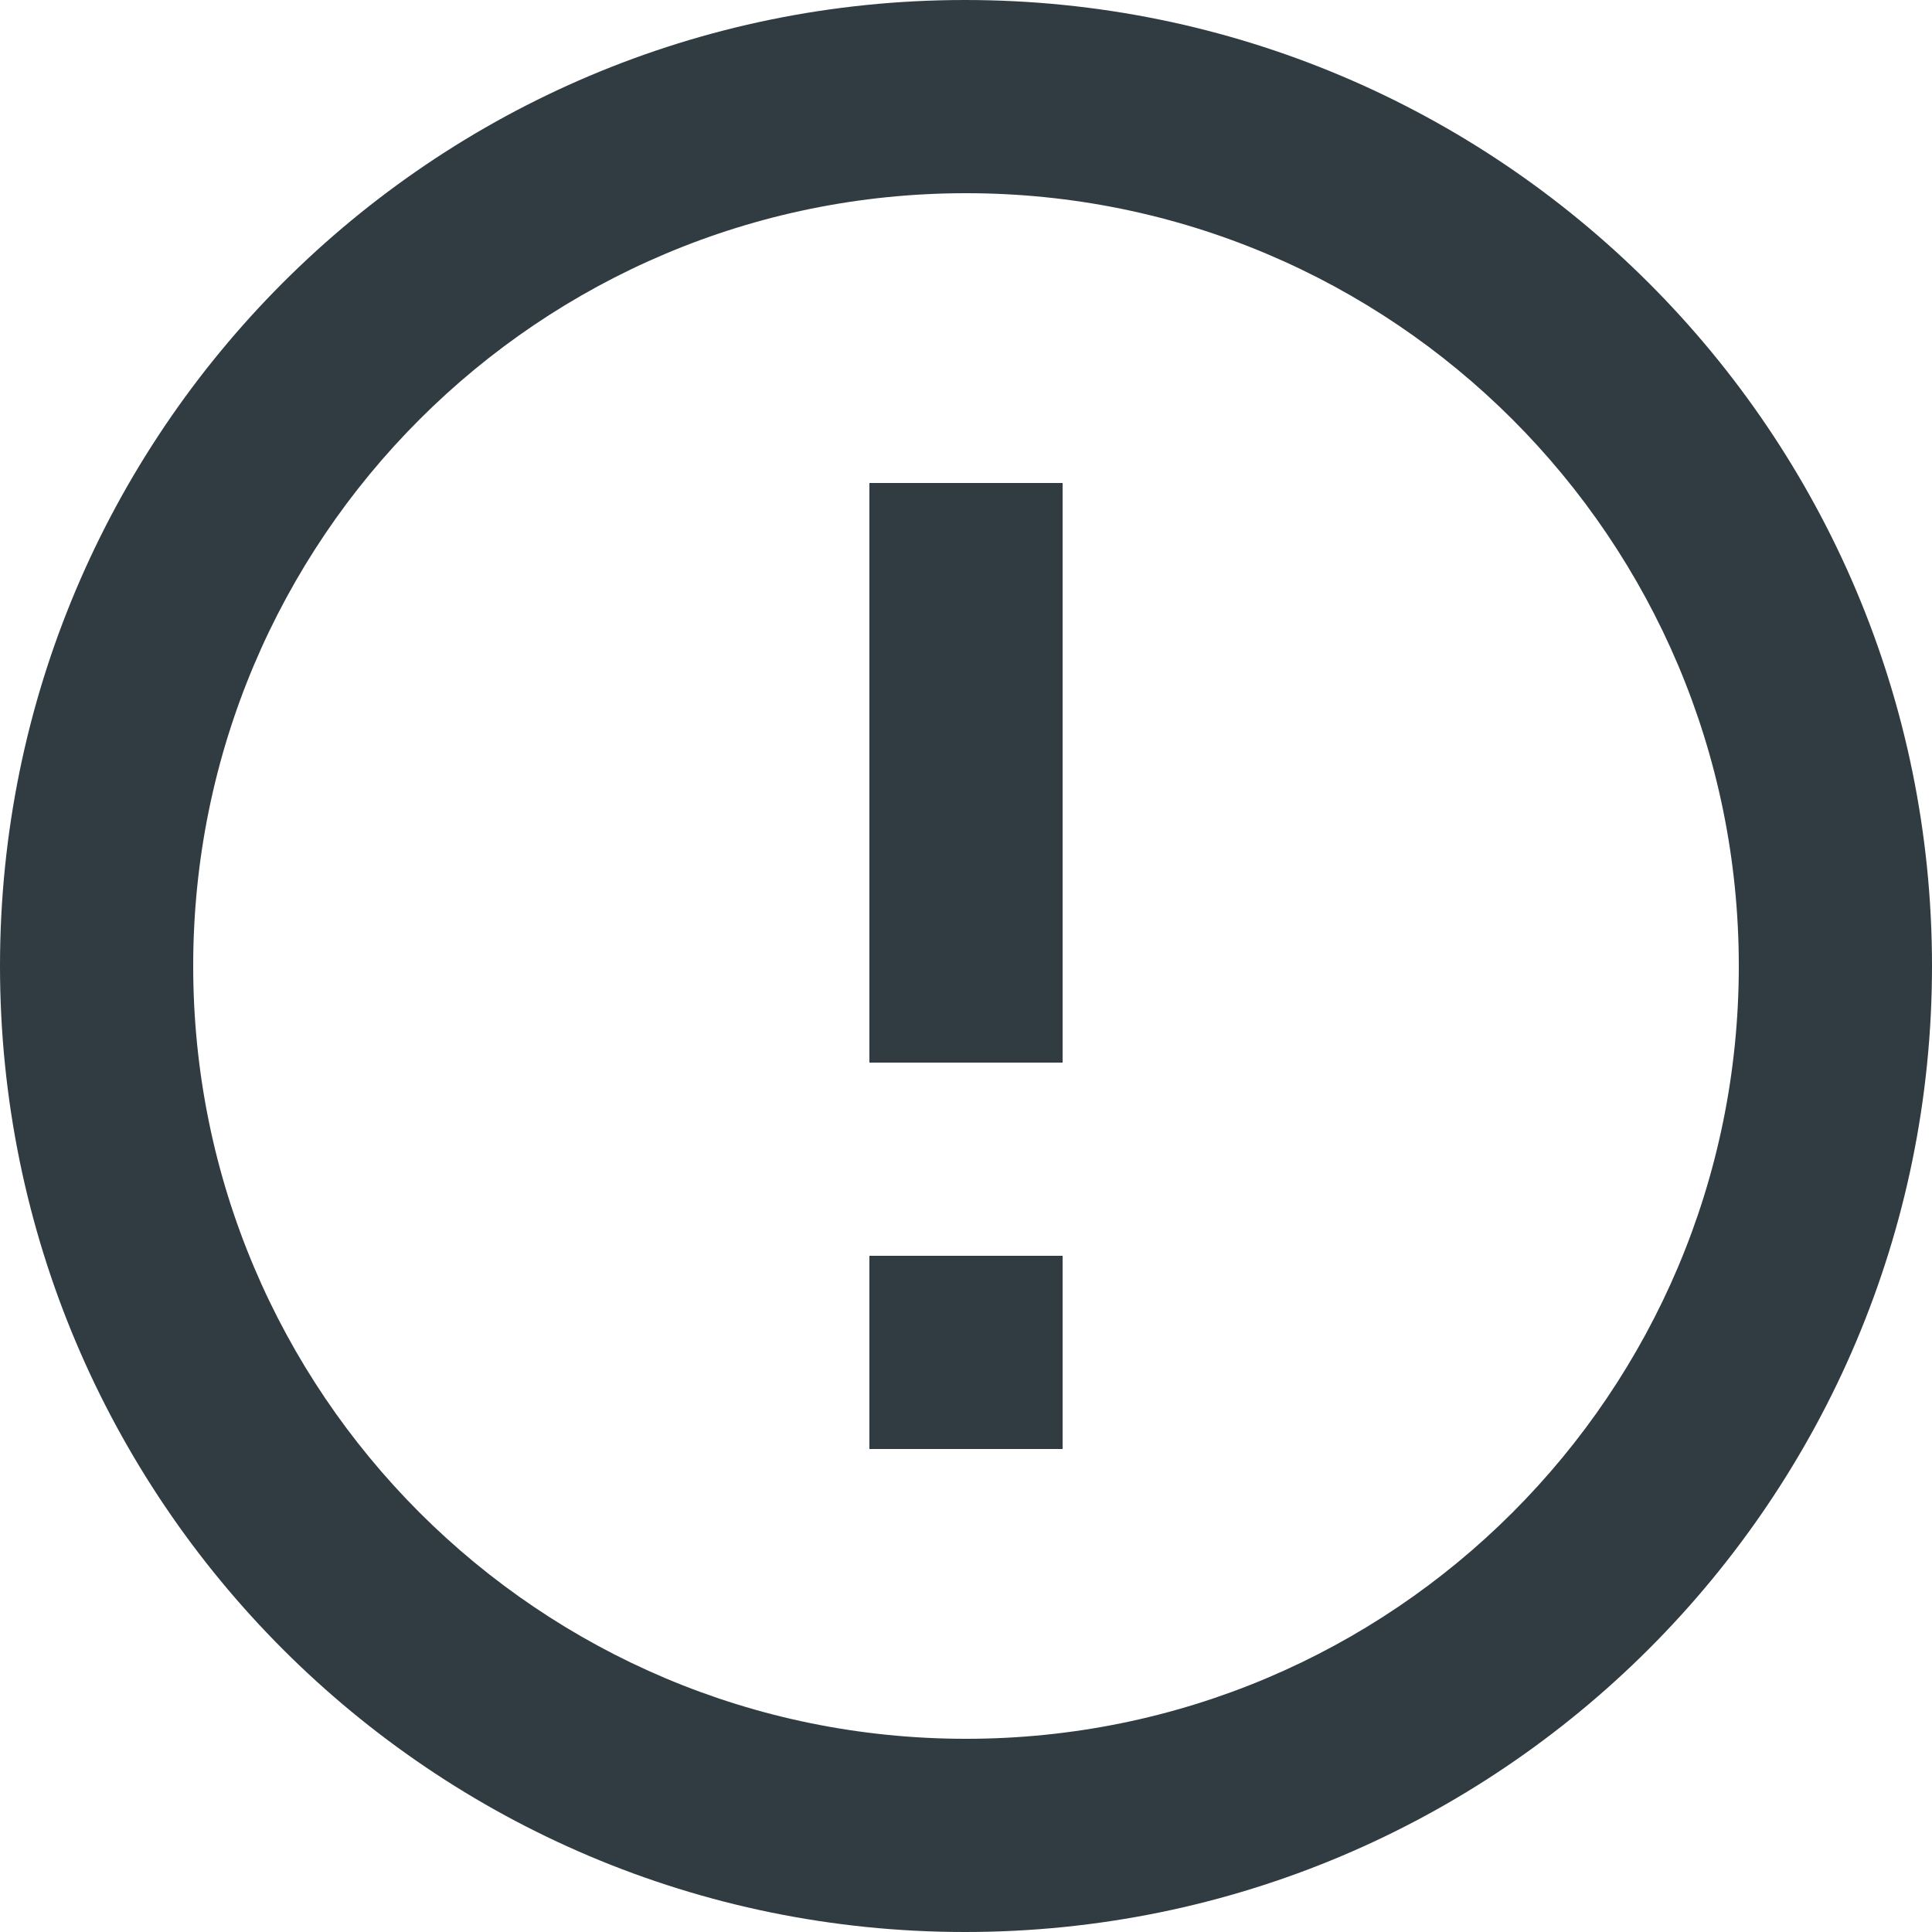
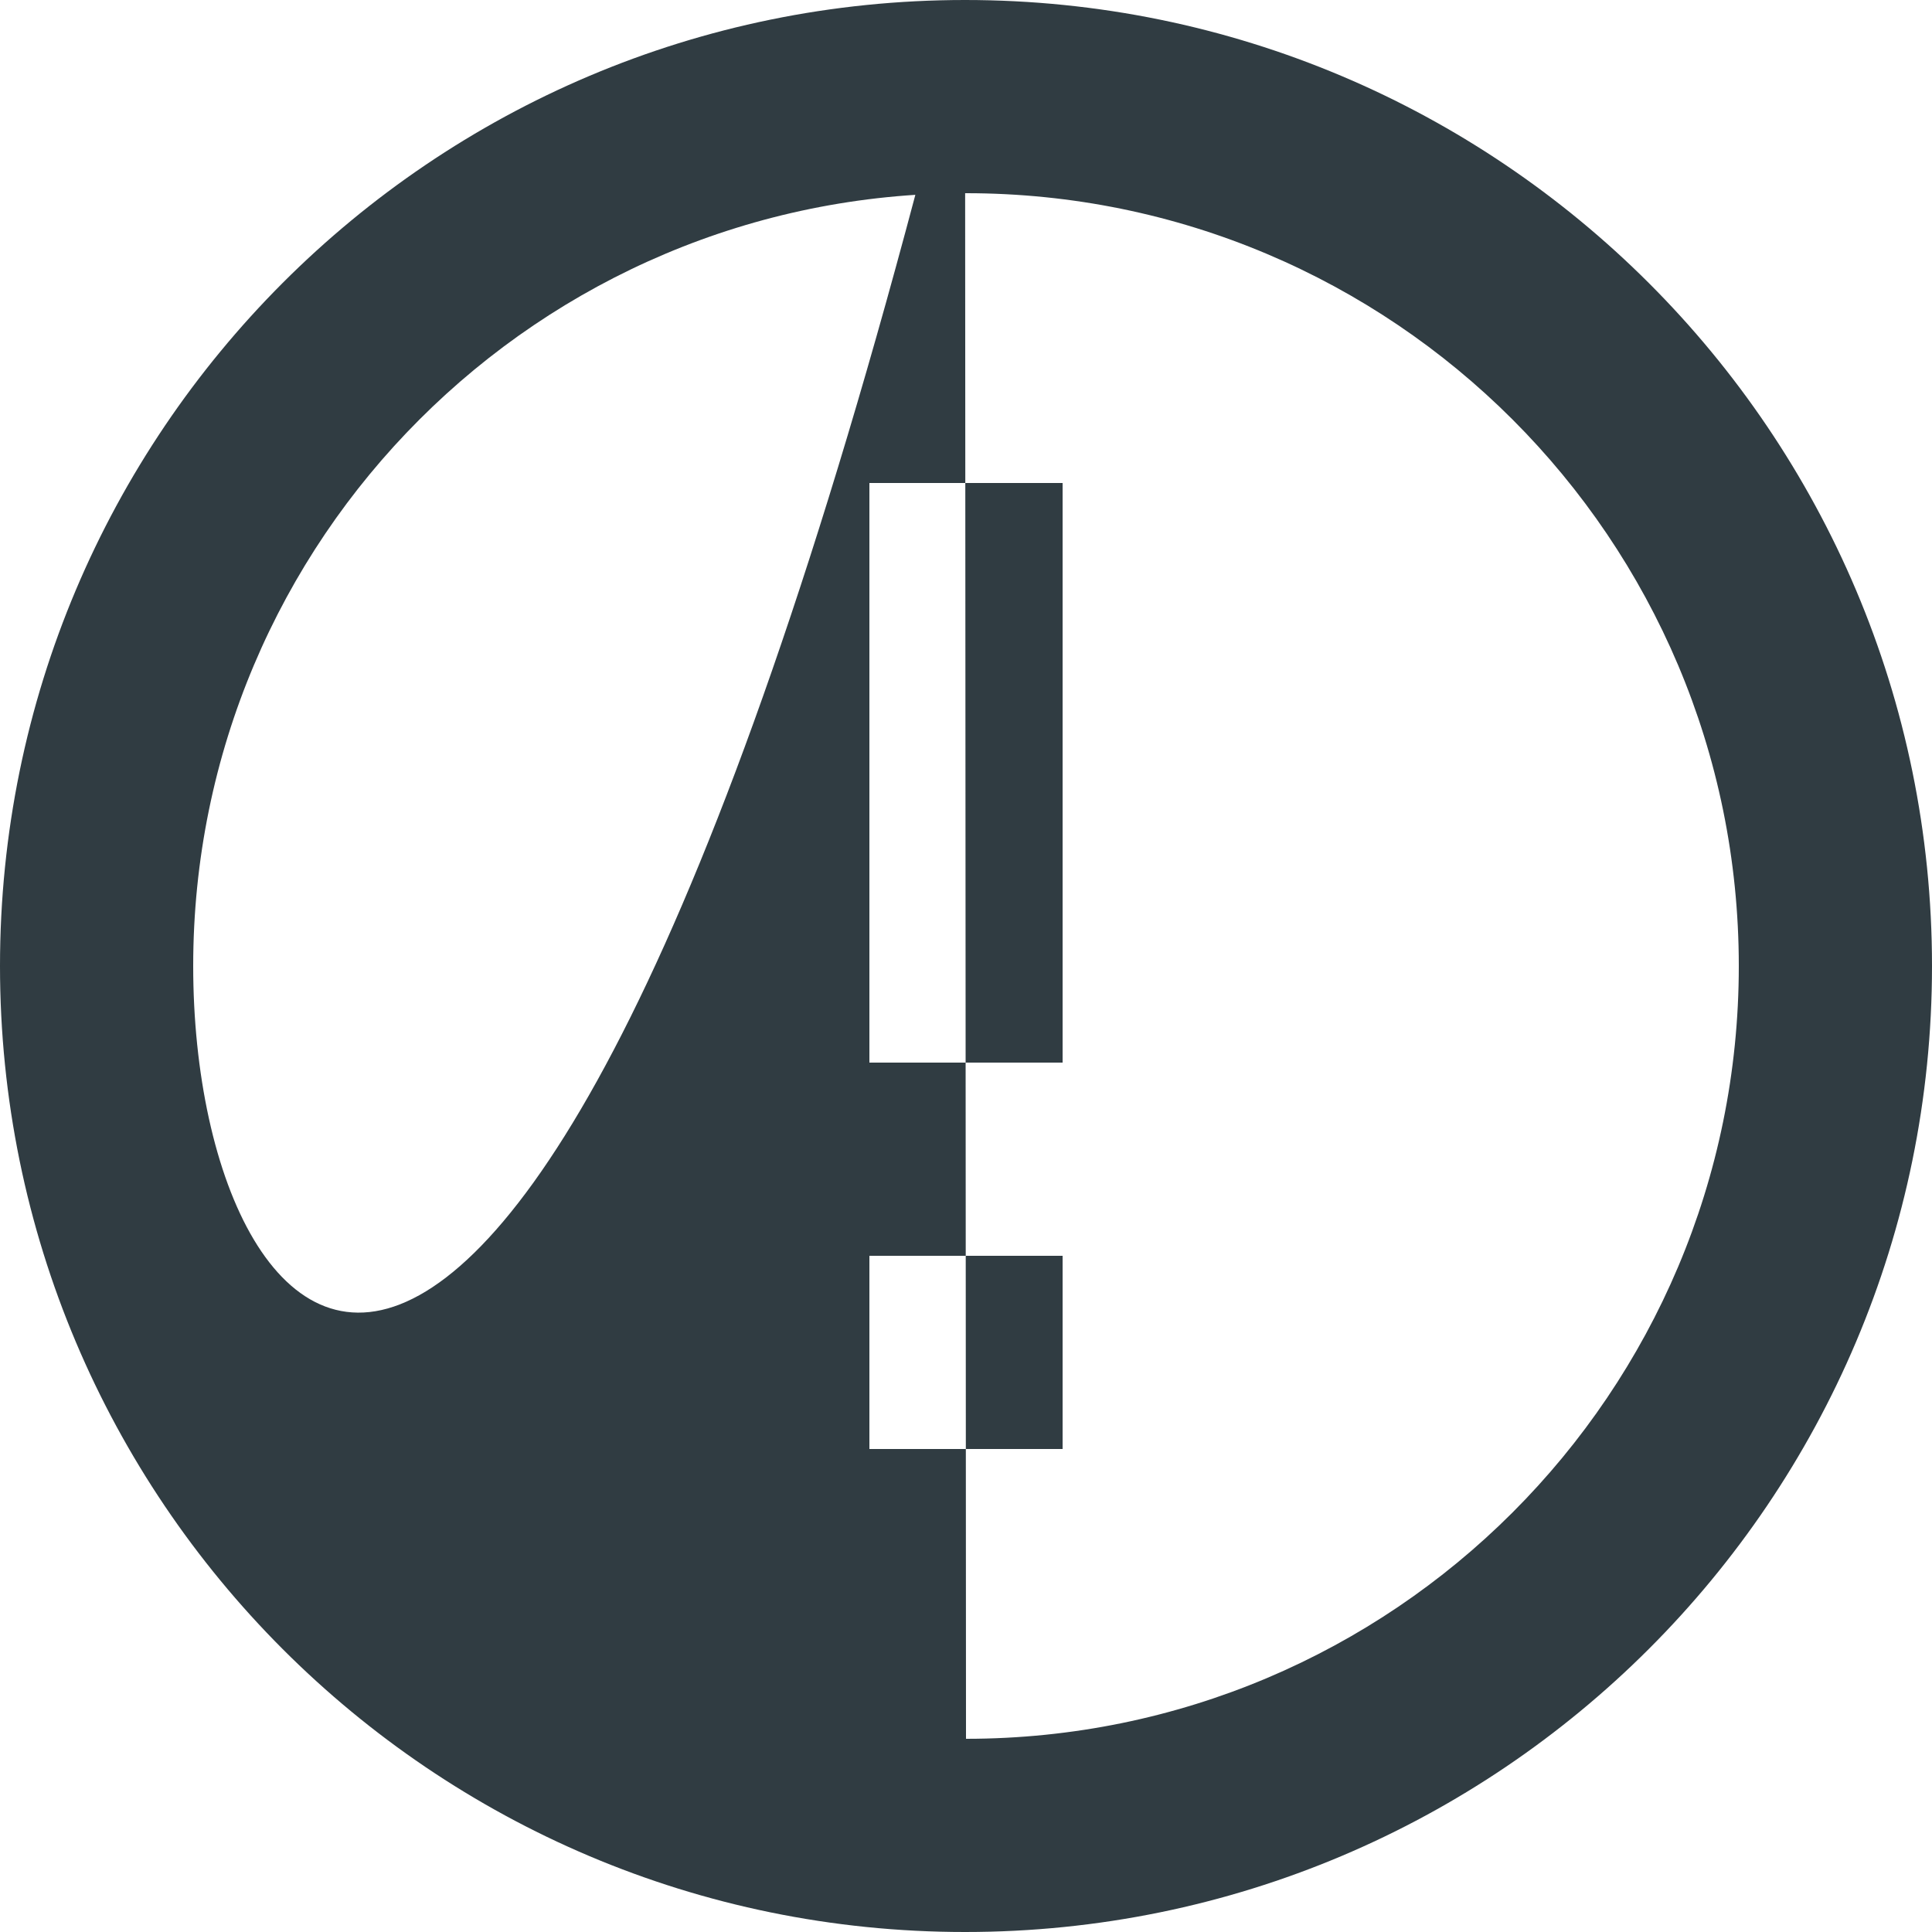
<svg xmlns="http://www.w3.org/2000/svg" width="100" height="100" viewBox="0 0 100 100" fill="none">
-   <path d="M45 65H55V75H45V65ZM45 25H55V55H45V25ZM49.95 0C22.35 0 0 22.4 0 50C0 77.6 22.35 100 49.95 100C77.6 100 100 77.6 100 50C100 22.4 77.6 0 49.95 0ZM50 90C27.9 90 10 72.1 10 50C10 27.9 27.9 10 50 10C72.1 10 90 27.9 90 50C90 72.1 72.1 90 50 90Z" fill="#303C42" />
+   <path d="M45 65H55V75H45V65ZM45 25H55V55H45V25ZM49.95 0C22.35 0 0 22.4 0 50C0 77.6 22.35 100 49.95 100C77.6 100 100 77.6 100 50C100 22.4 77.6 0 49.95 0ZC27.9 90 10 72.1 10 50C10 27.9 27.9 10 50 10C72.1 10 90 27.9 90 50C90 72.1 72.1 90 50 90Z" fill="#303C42" />
</svg>